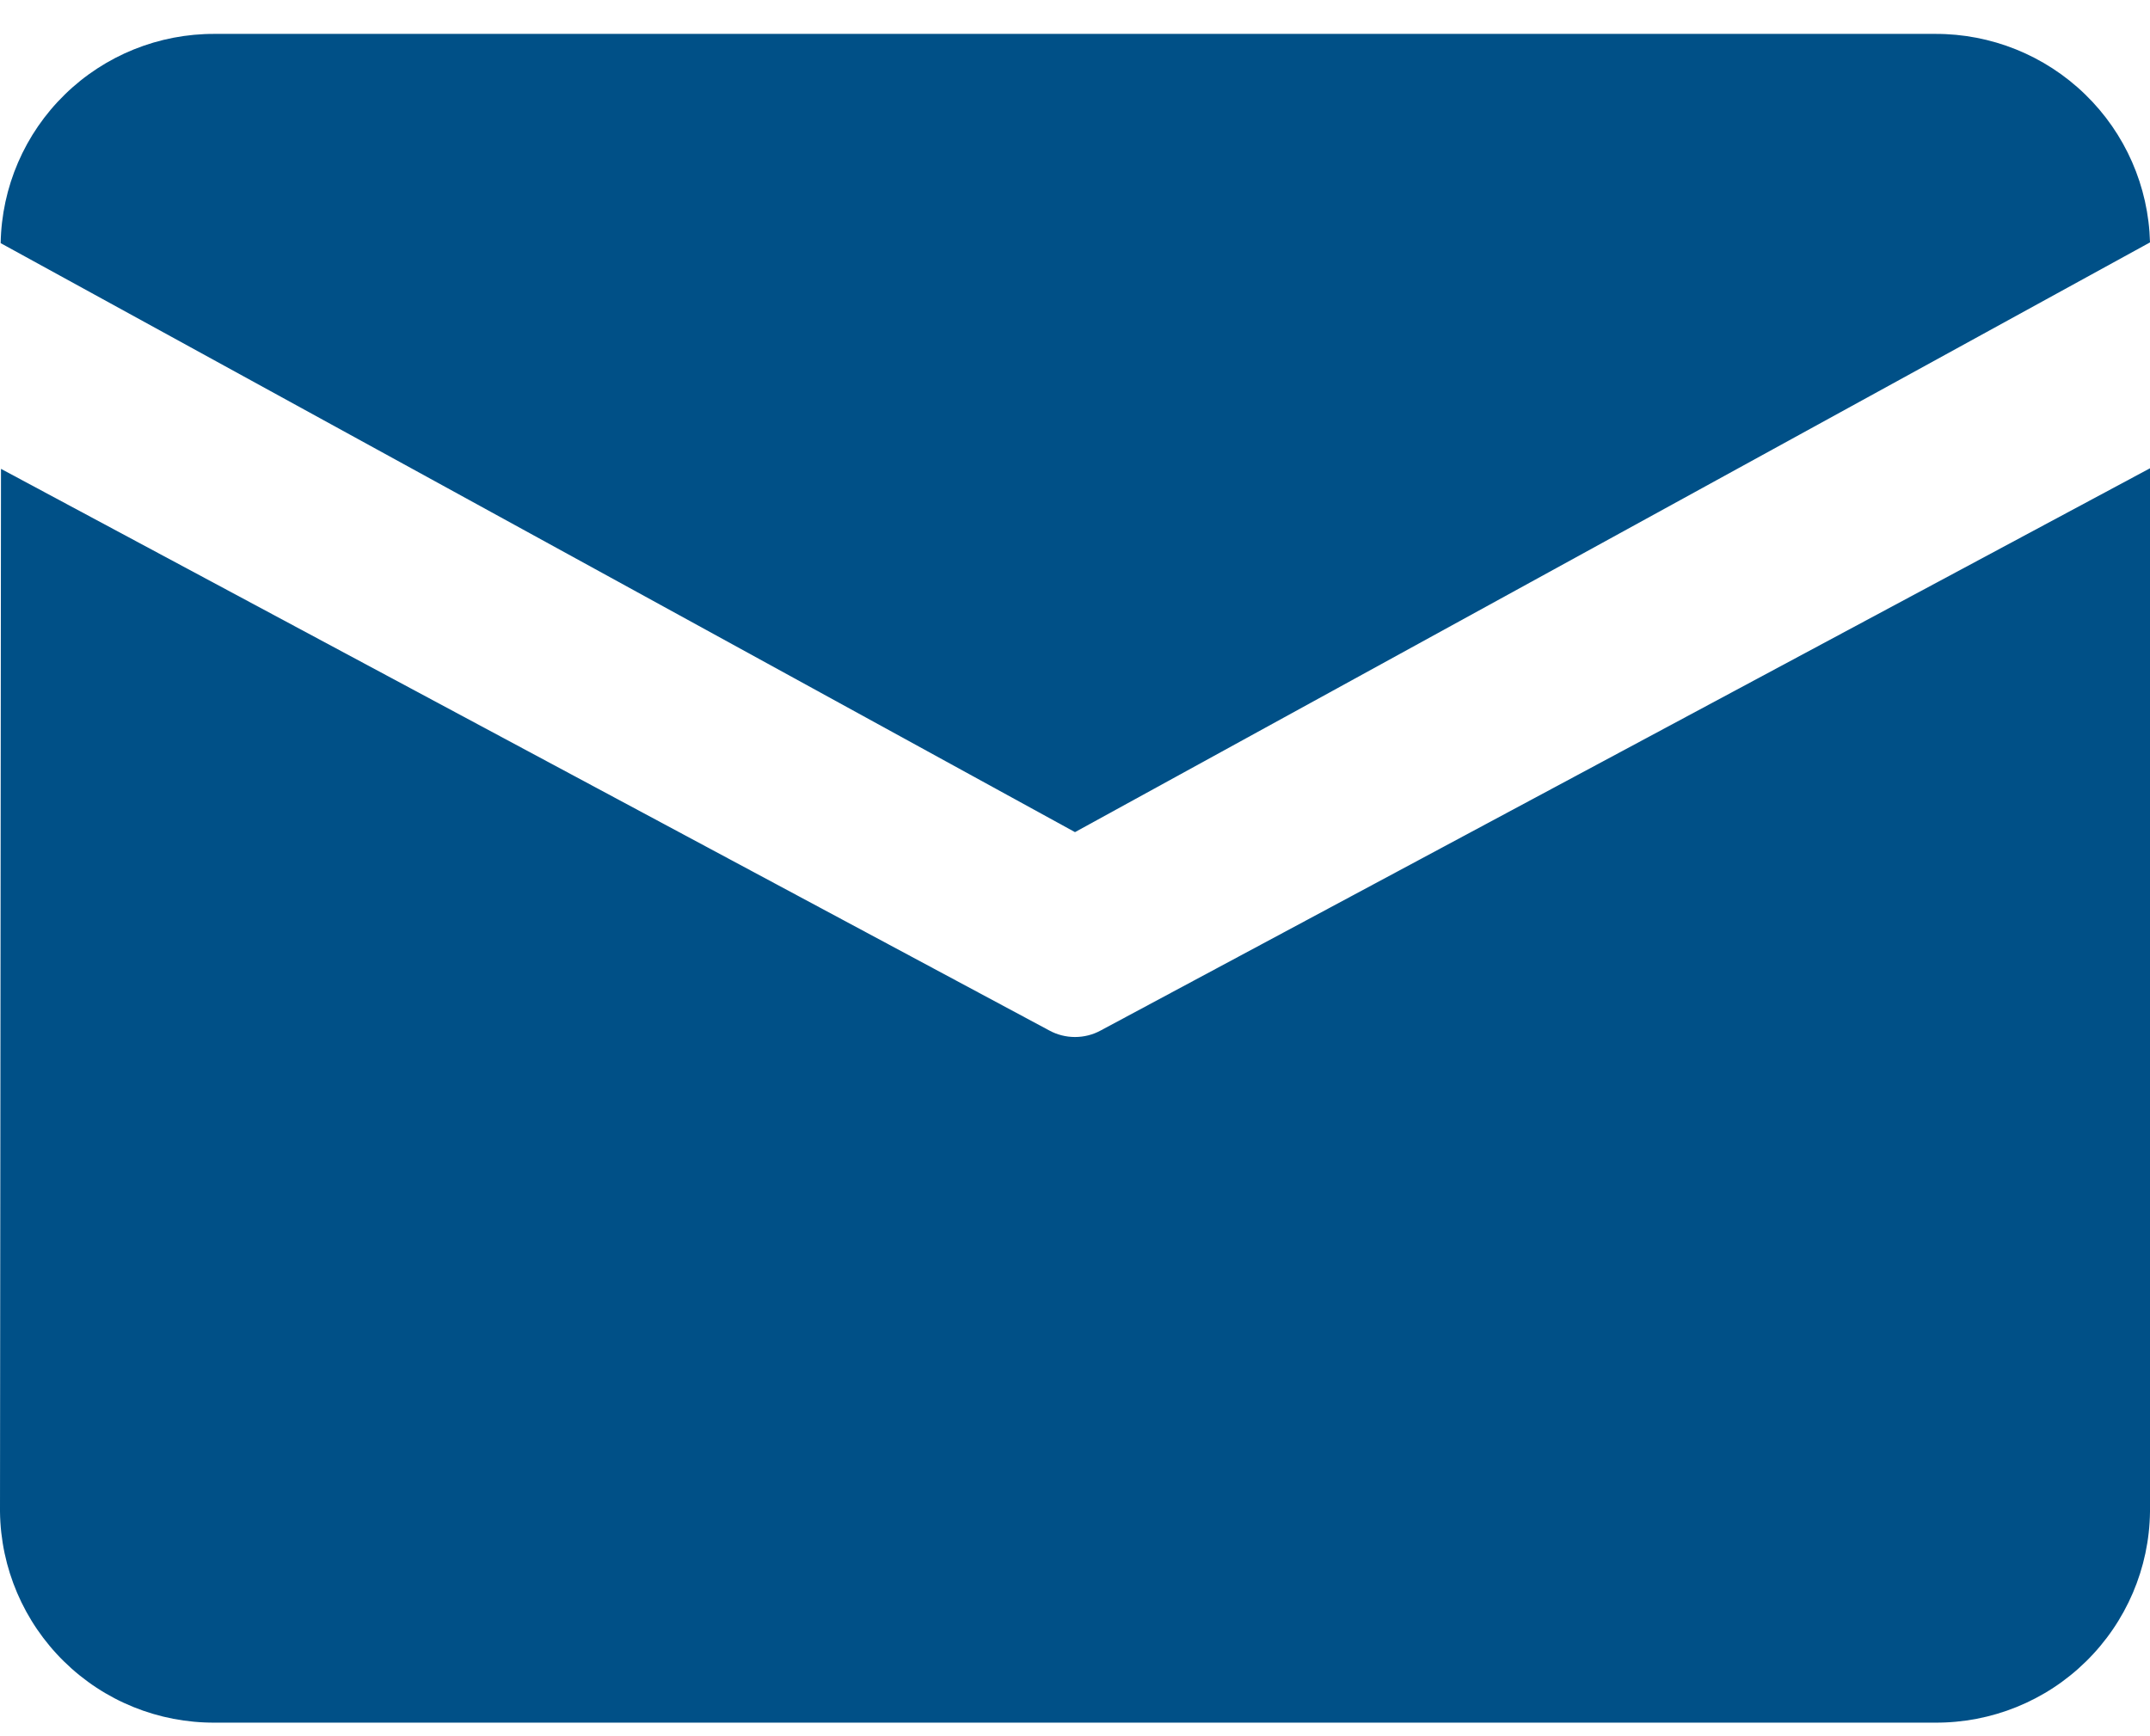
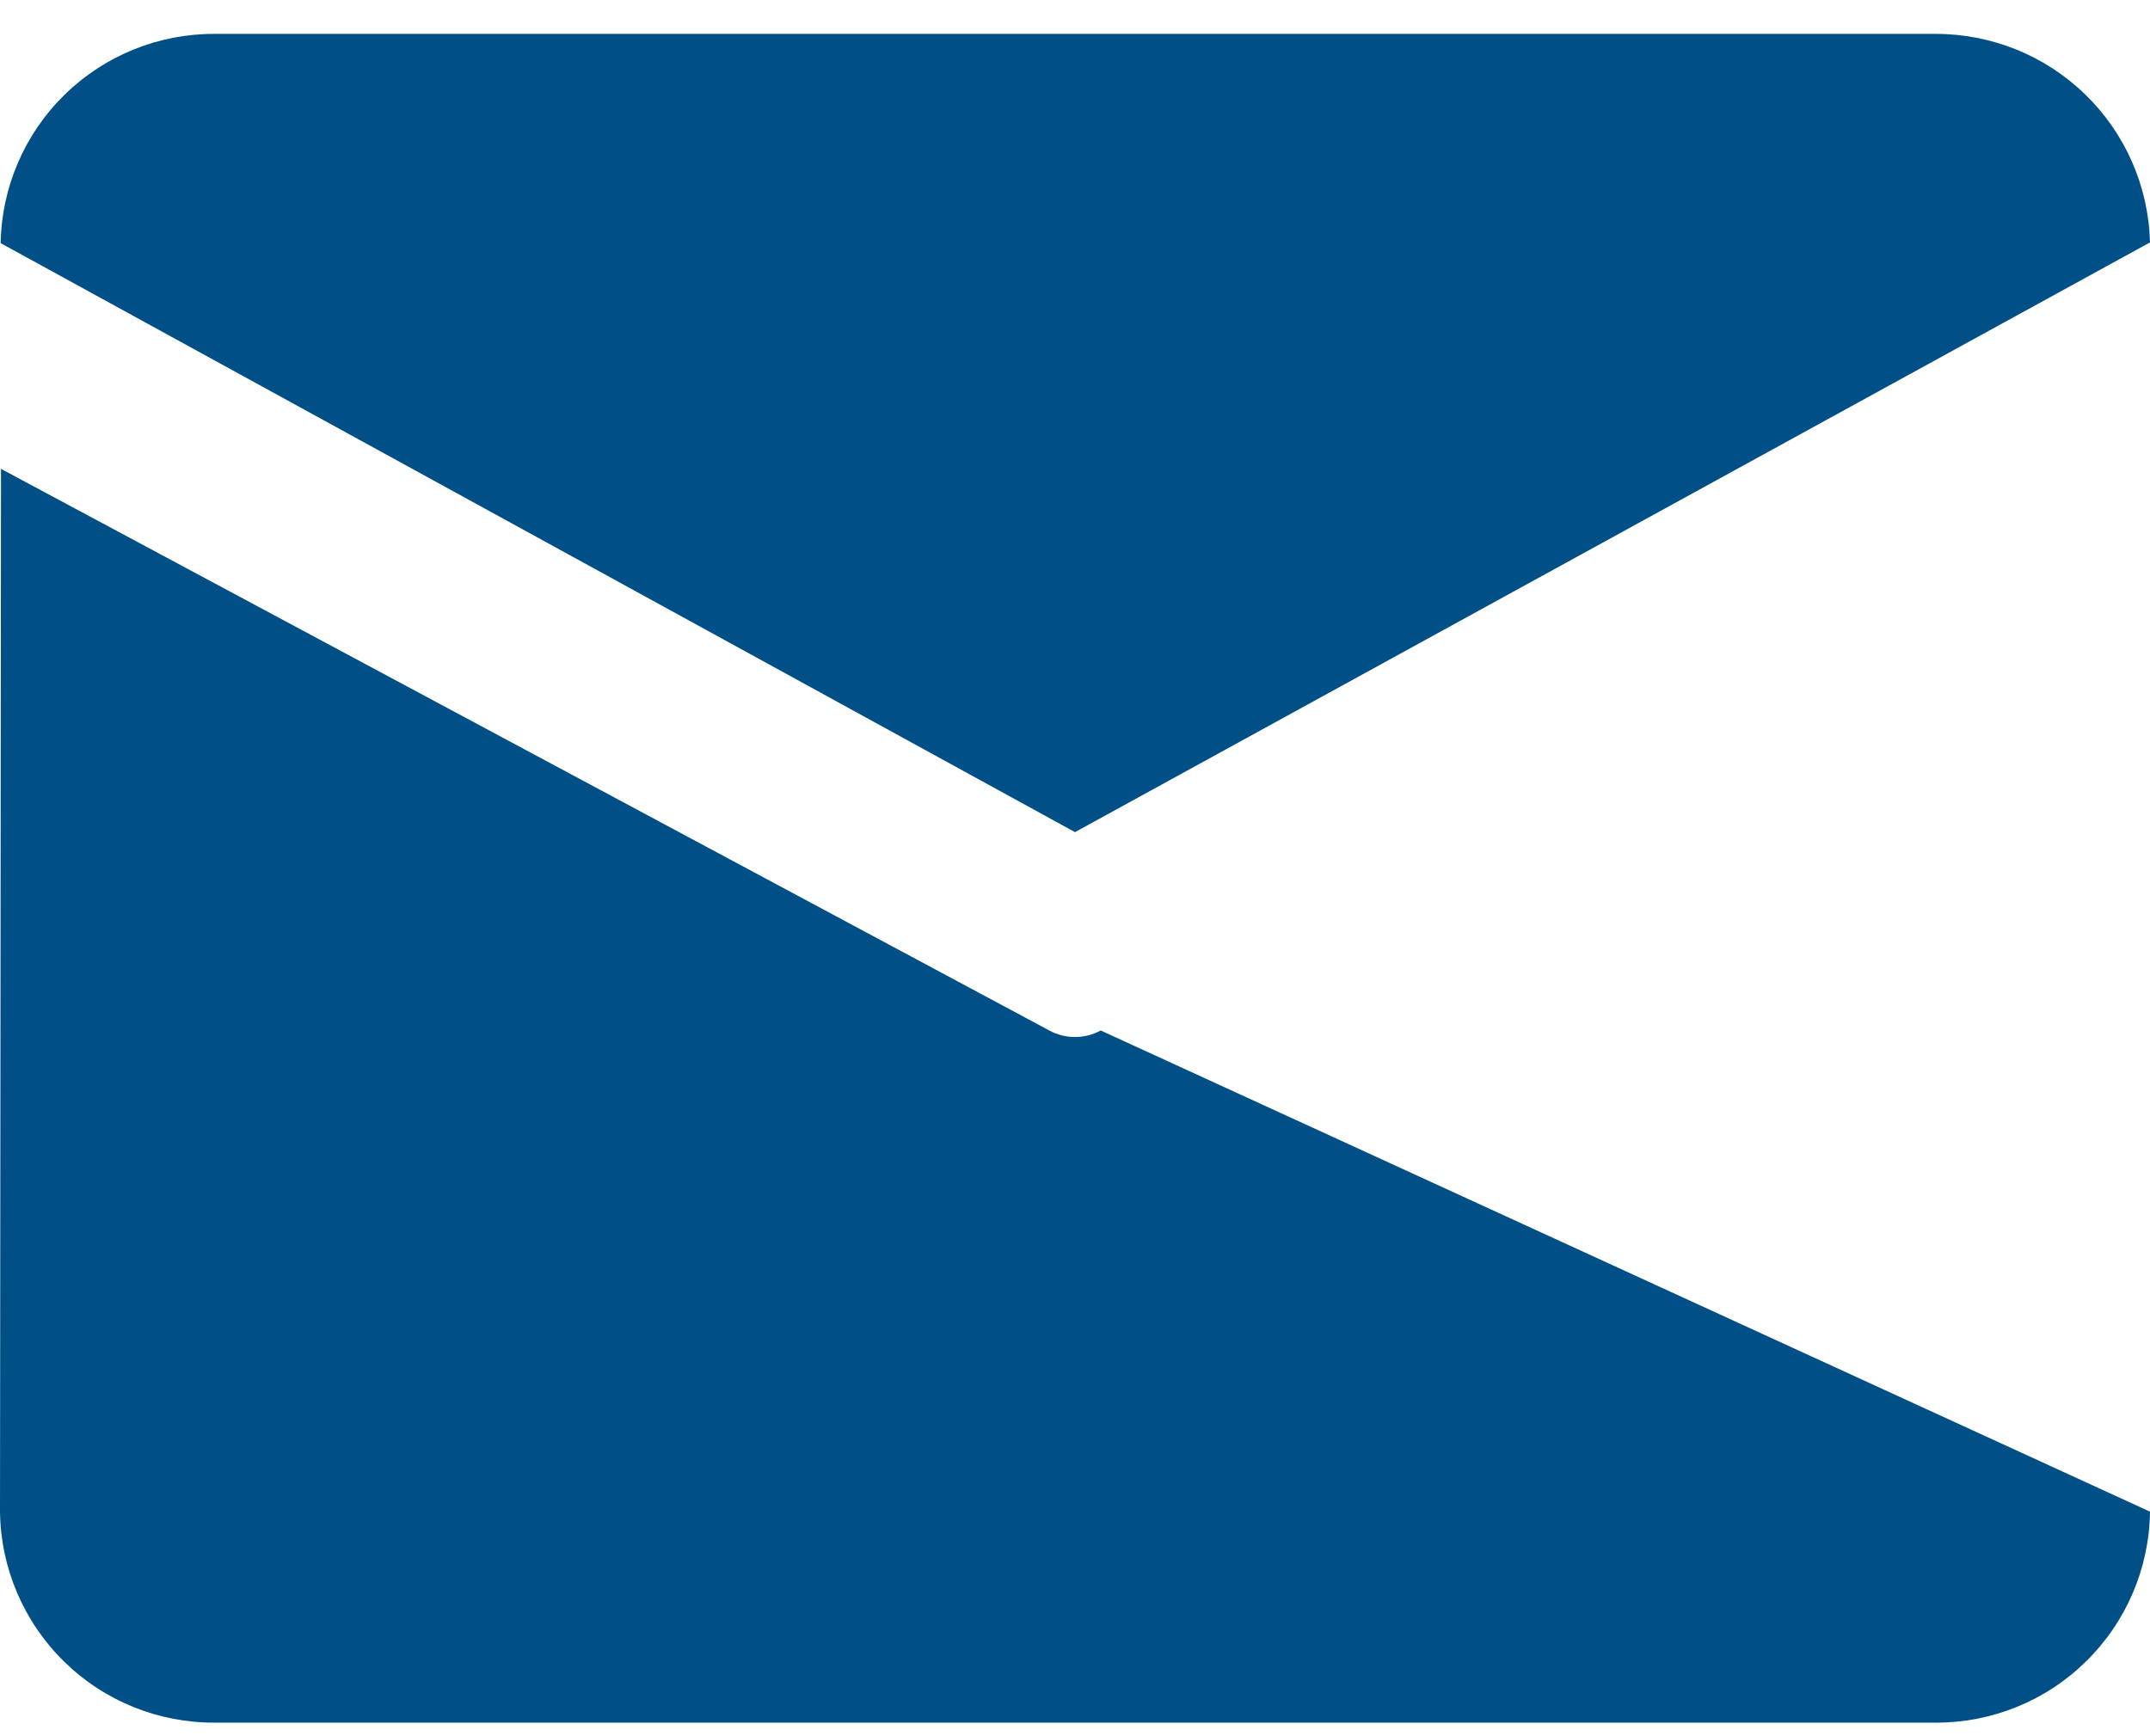
<svg xmlns="http://www.w3.org/2000/svg" width="26" height="21" viewBox="0 0 26 21" fill="none">
-   <path d="M2.6 0.41H23.4C24.077 0.407 24.729 0.669 25.215 1.141C25.701 1.612 25.983 2.255 26 2.932L13 10.065L0.008 2.941C0.02 2.263 0.298 1.617 0.784 1.143C1.269 0.669 1.922 0.406 2.6 0.41ZM0.012 5.671L0 18.284C0.008 18.967 0.287 19.618 0.774 20.096C1.261 20.575 1.917 20.84 2.6 20.836H23.4C24.083 20.84 24.739 20.575 25.226 20.096C25.713 19.618 25.992 18.967 26 18.284V5.664L13.311 12.464C13.216 12.516 13.109 12.543 13 12.543C12.891 12.543 12.784 12.516 12.689 12.464L0.012 5.671Z" fill="#005087" />
+   <path d="M2.6 0.41H23.4C24.077 0.407 24.729 0.669 25.215 1.141C25.701 1.612 25.983 2.255 26 2.932L13 10.065L0.008 2.941C0.02 2.263 0.298 1.617 0.784 1.143C1.269 0.669 1.922 0.406 2.6 0.41ZM0.012 5.671L0 18.284C0.008 18.967 0.287 19.618 0.774 20.096C1.261 20.575 1.917 20.84 2.6 20.836H23.4C24.083 20.84 24.739 20.575 25.226 20.096C25.713 19.618 25.992 18.967 26 18.284L13.311 12.464C13.216 12.516 13.109 12.543 13 12.543C12.891 12.543 12.784 12.516 12.689 12.464L0.012 5.671Z" fill="#005087" />
</svg>